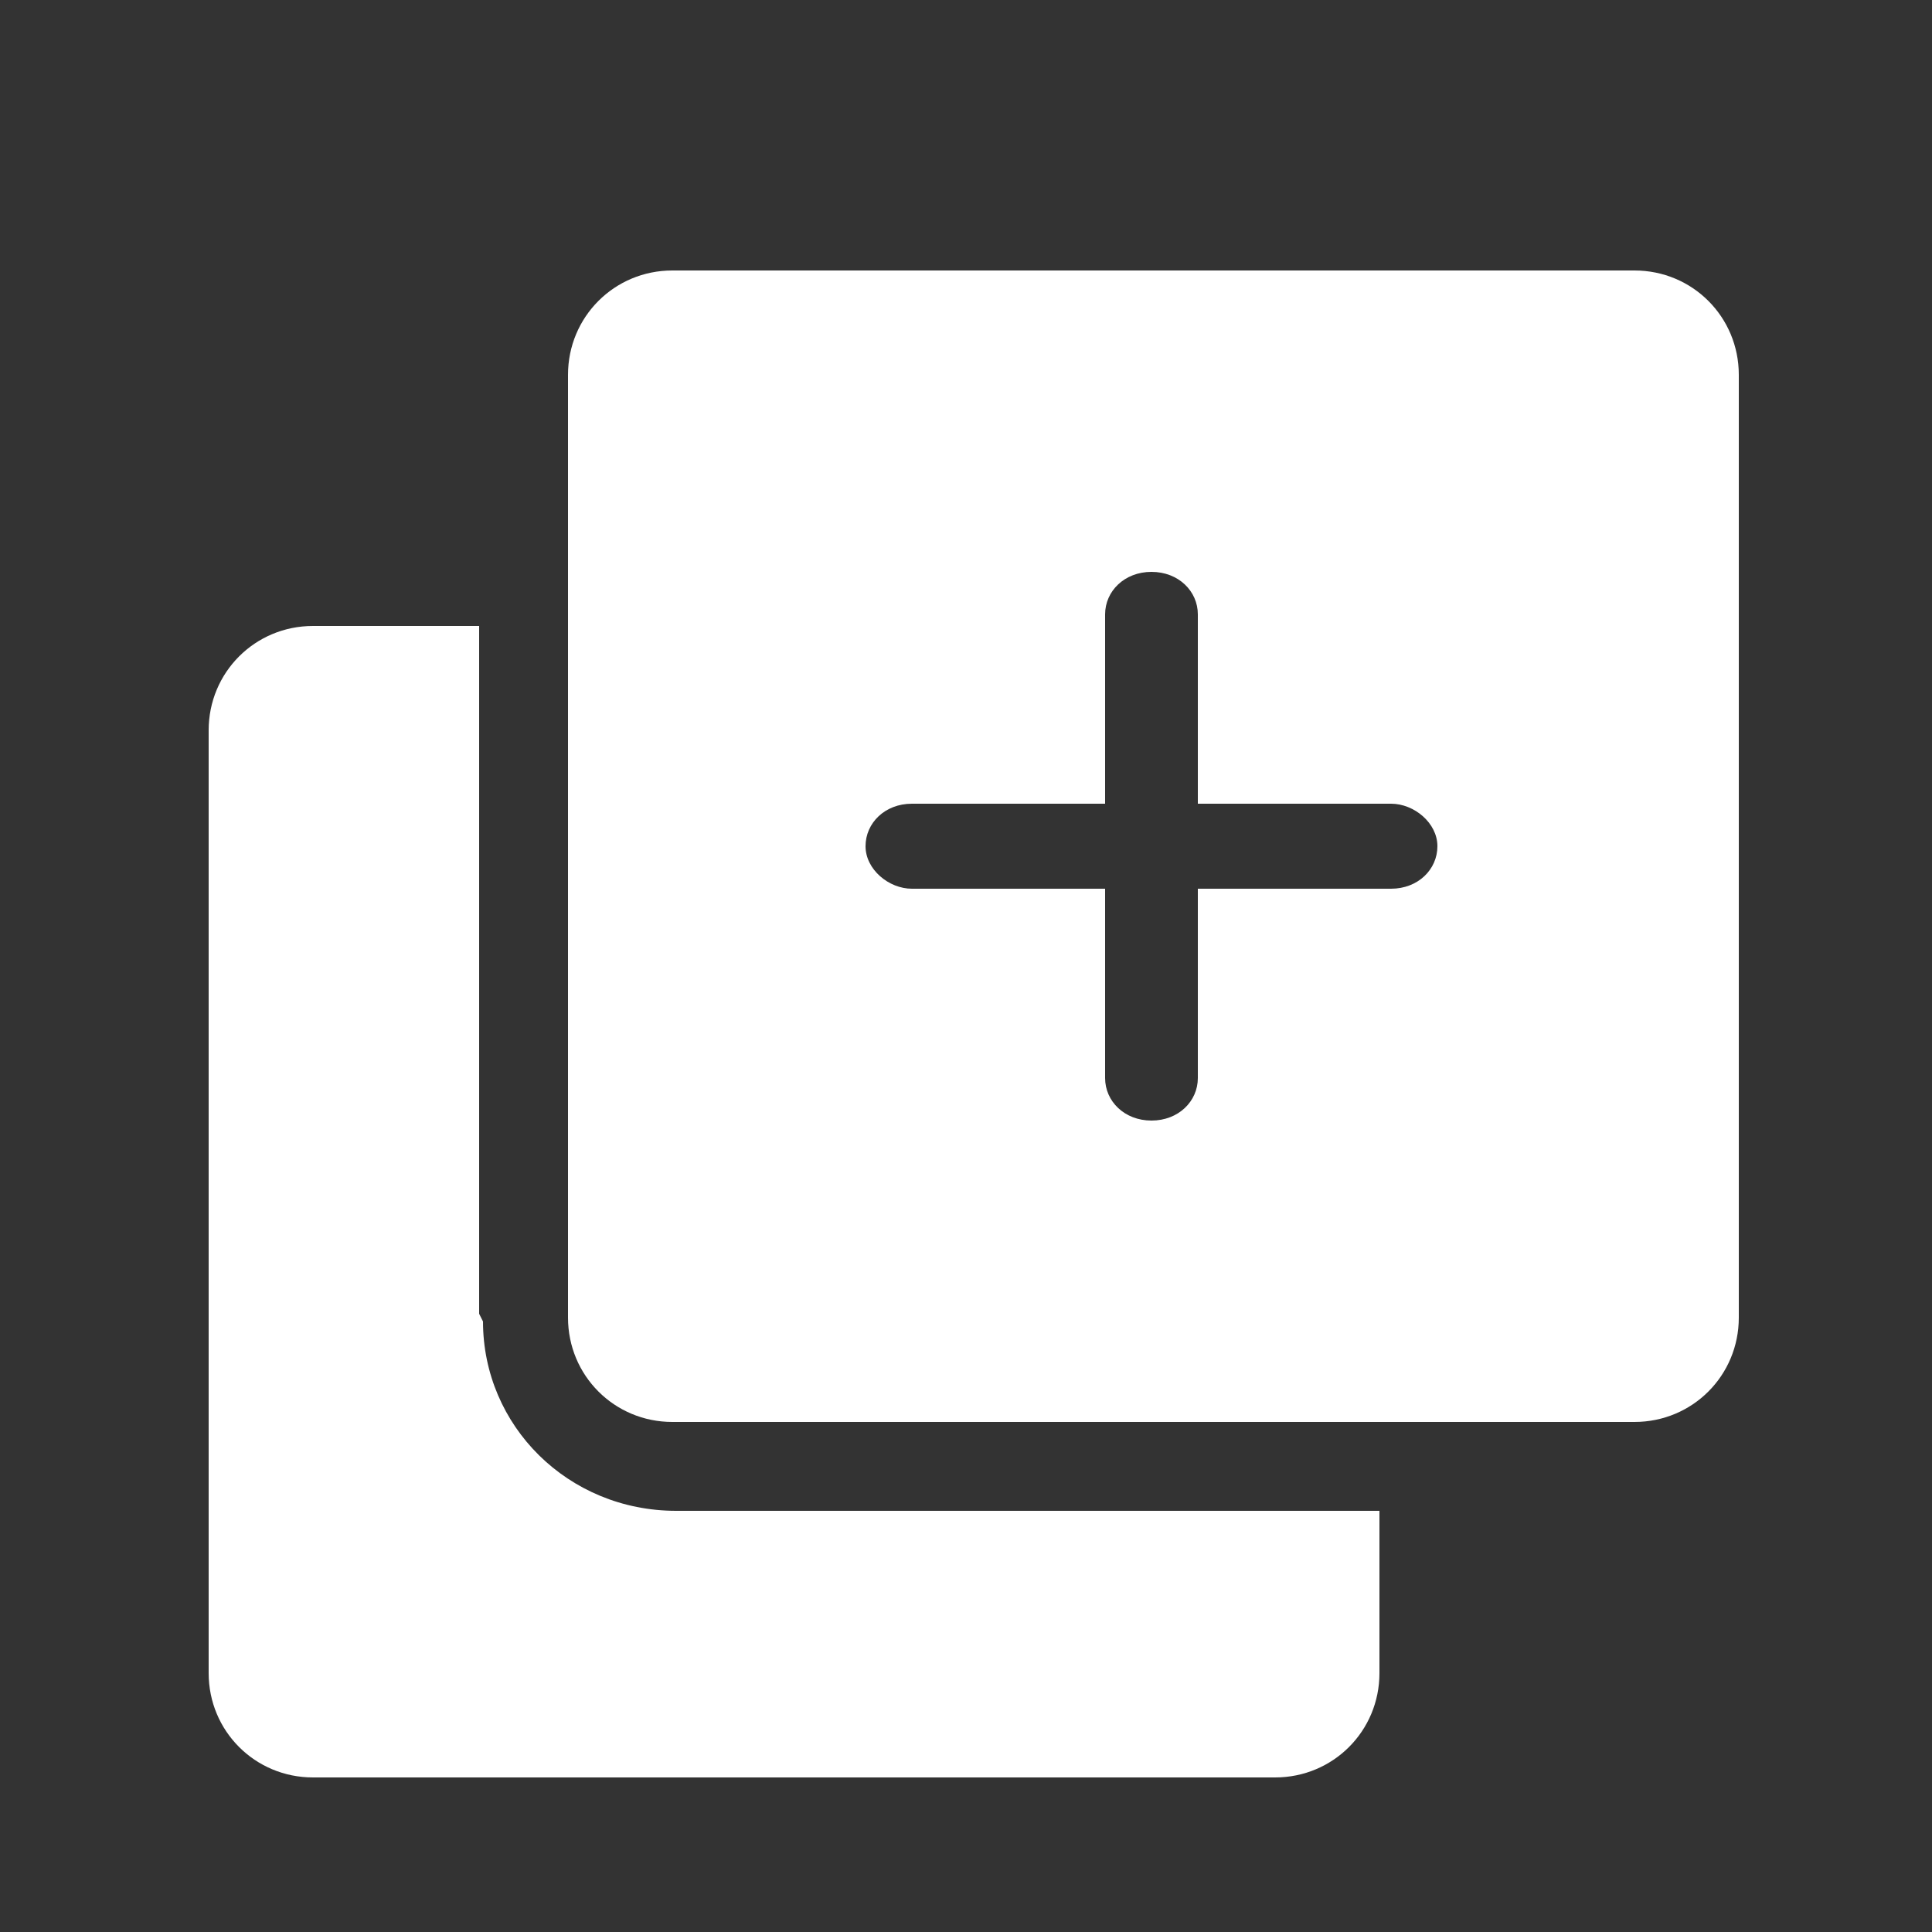
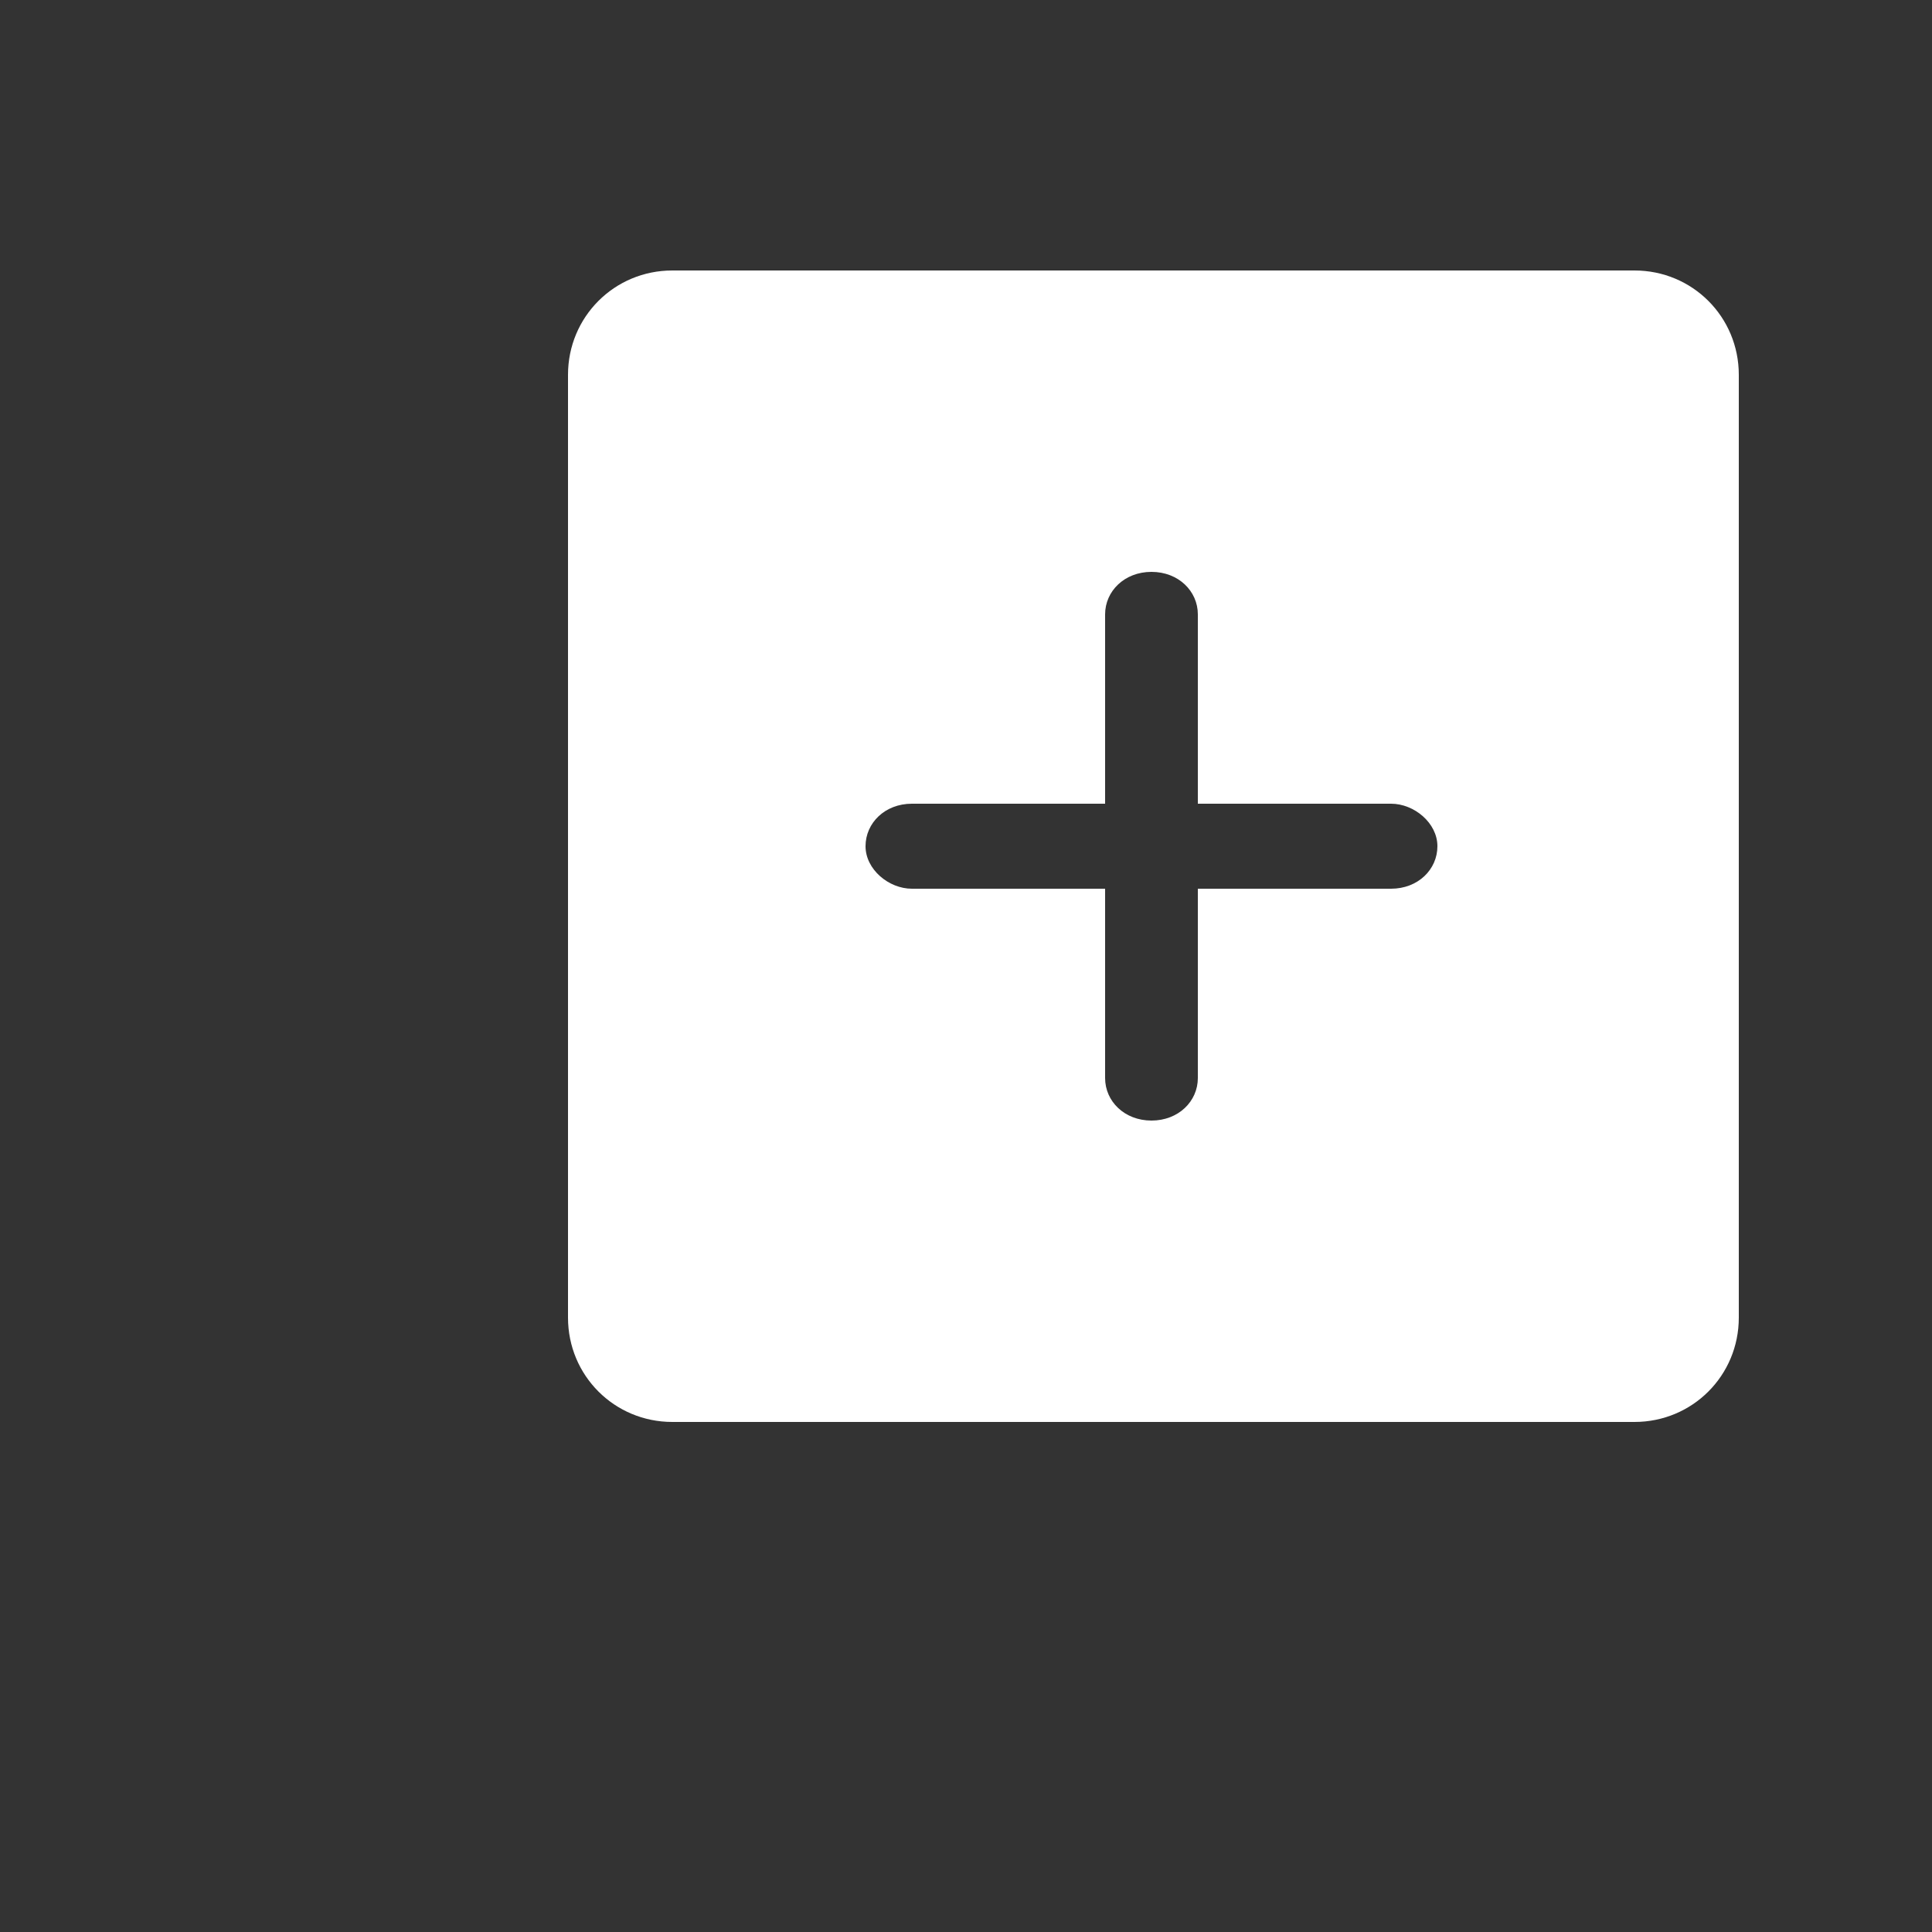
<svg xmlns="http://www.w3.org/2000/svg" id="_Слой_2" data-name="Слой_2" version="1.1" viewBox="0 0 50 50">
  <rect x="0" y="0" width="50" height="50" fill="#333333" stroke="none" />
  <defs>
    <style>
      .st0 {
        fill: #fff;
      }
    </style>
  </defs>
  <g id="_Слой_3" data-name="Слой_3">
-     <path class="st0" d="M12.4,34v-17.8h-4.3c-1.5,0-2.7,1.2-2.7,2.7v24.4c0,1.5,1.2,2.7,2.7,2.7h24.9c1.5,0,2.7-1.2,2.7-2.7h0v-4.2h-18.2c-2.8,0-5-2.2-5-4.9Z" />
    <path class="st0" d="M42.3,7h-24.9c-1.5,0-2.7,1.2-2.7,2.7v24.4c0,1.5,1.2,2.7,2.7,2.7h24.9c1.5,0,2.7-1.2,2.7-2.7h0V9.7c0-1.5-1.2-2.7-2.7-2.7ZM36,23h-5v4.9c0,.6-.5,1.1-1.2,1.1s-1.2-.5-1.2-1.1v-4.9h-5c-.6,0-1.2-.5-1.2-1.1s.5-1.1,1.2-1.1h5v-4.9c0-.6.5-1.1,1.2-1.1s1.2.5,1.2,1.1v4.9h5c.6,0,1.2.5,1.2,1.1s-.5,1.1-1.2,1.1Z" />
  </g>
</svg>